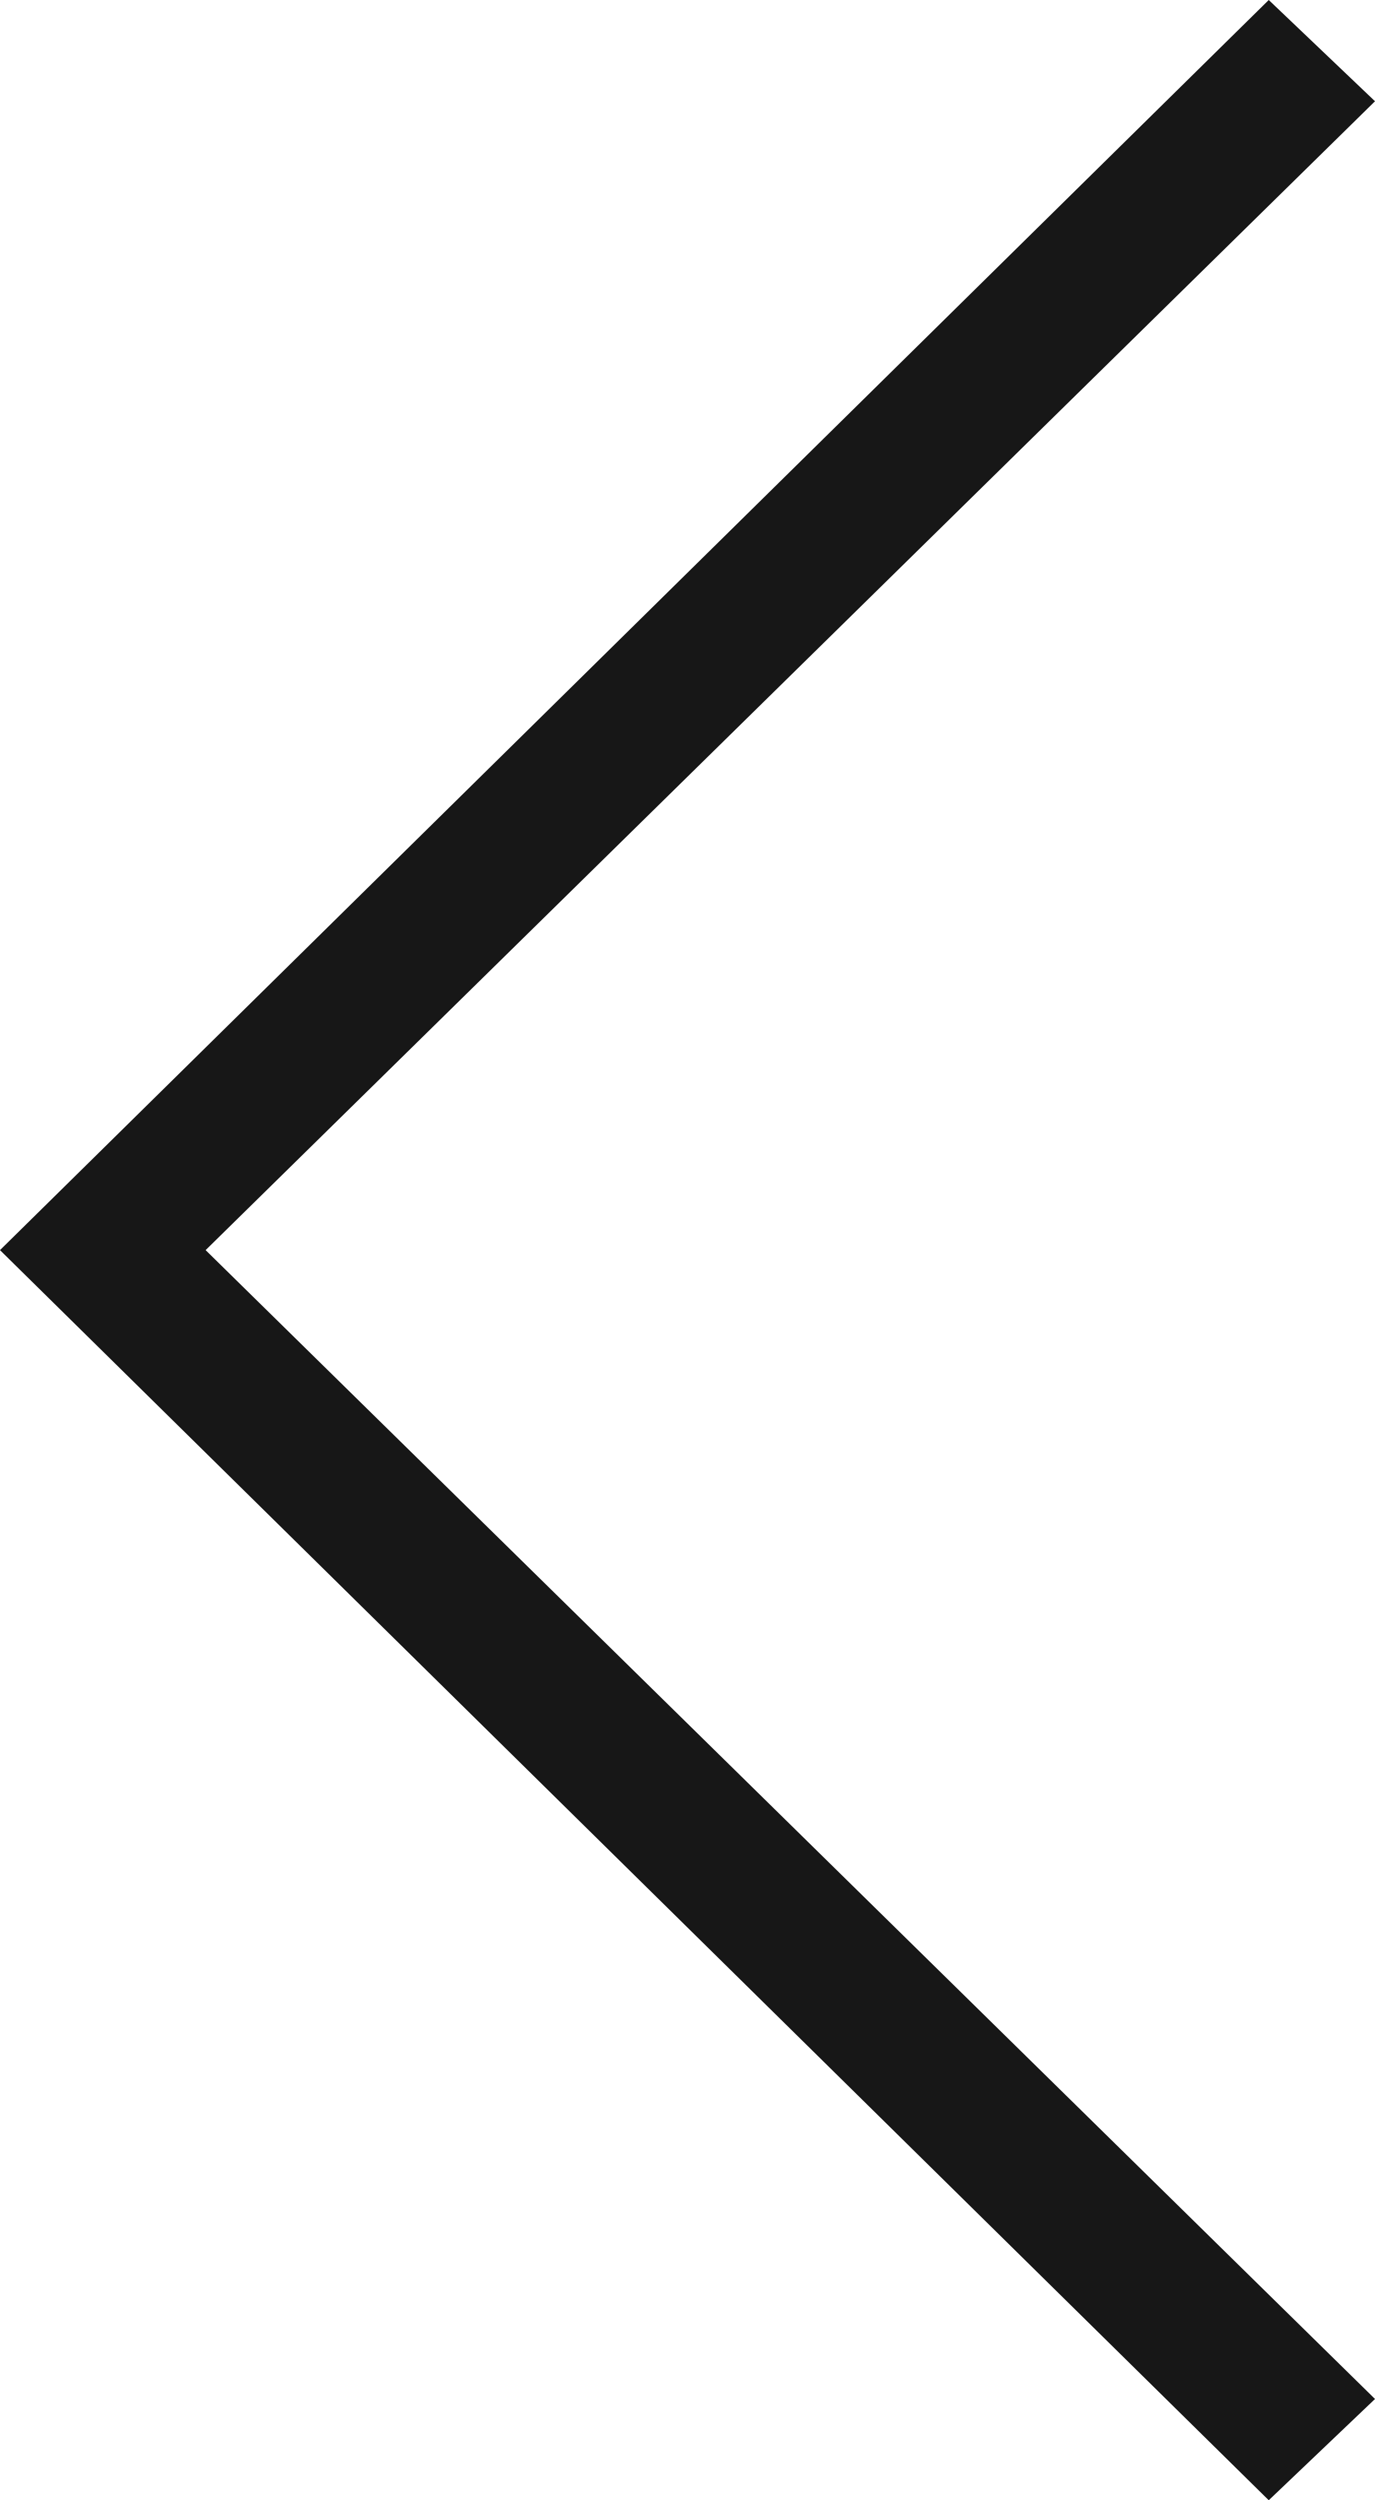
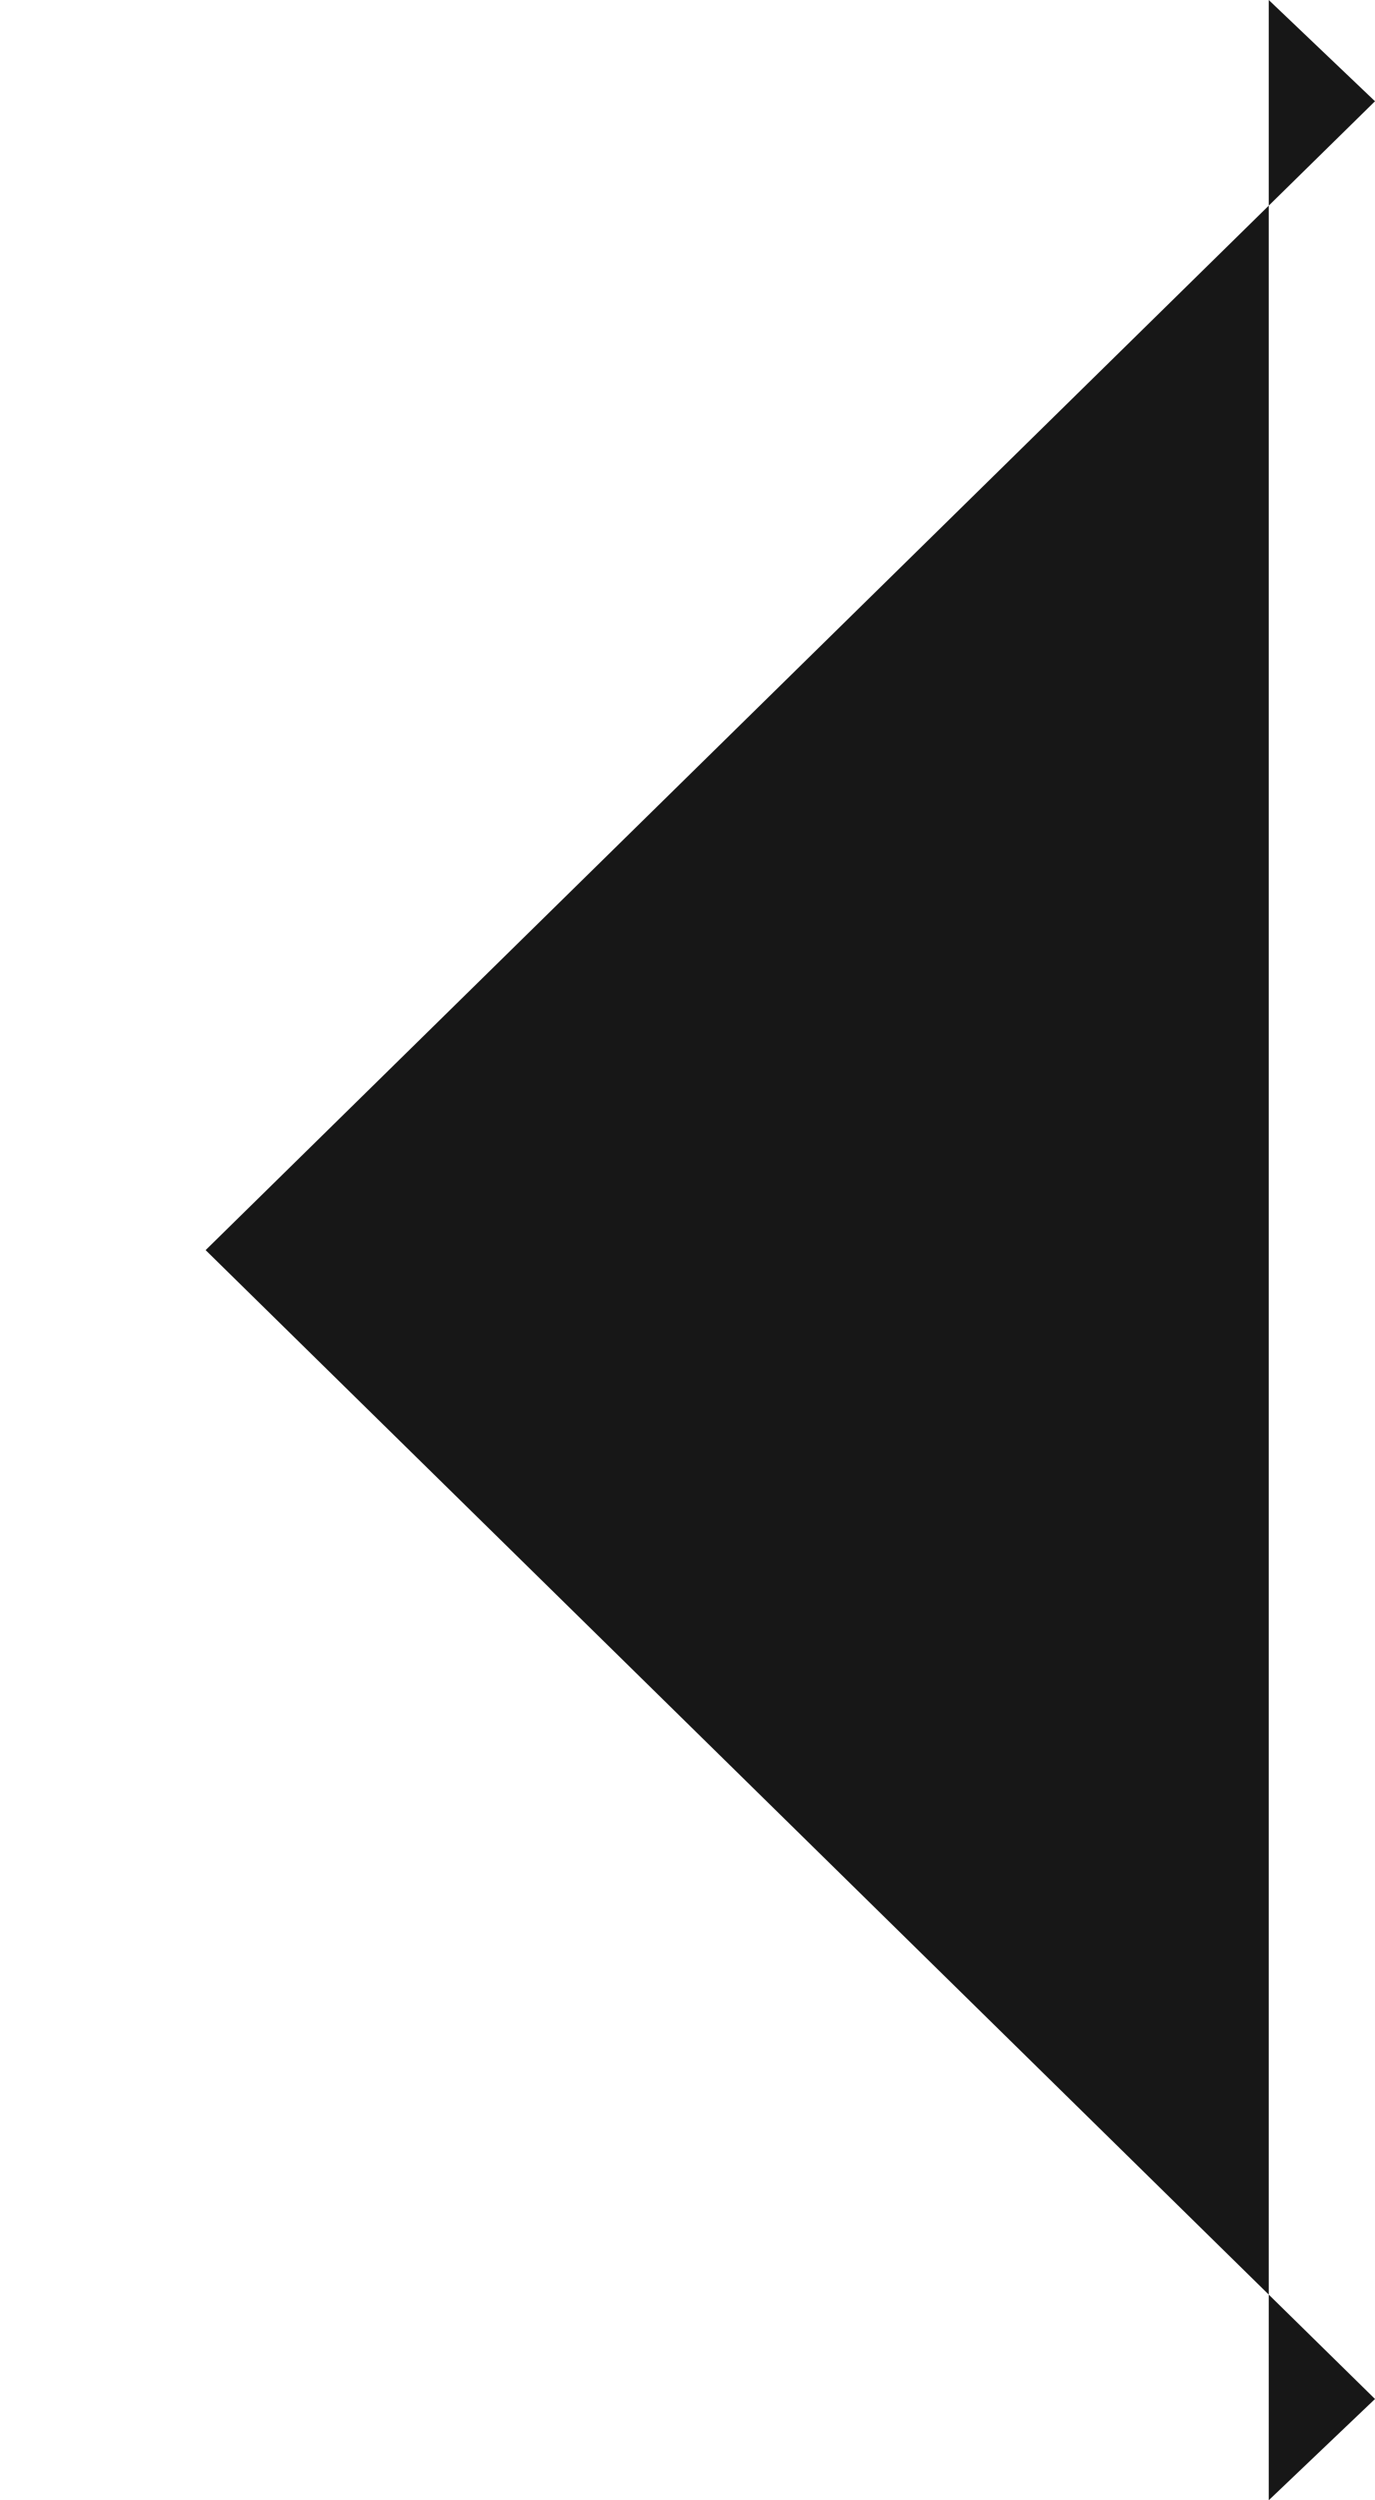
<svg xmlns="http://www.w3.org/2000/svg" width="11" height="20" viewBox="0 0 11 20" fill="none">
-   <path d="M10.15 1.833e-06L11 0.81L1.645 10L11 19.19L10.15 20L-1.03312e-06 10L10.15 1.833e-06Z" fill="#171717" />
+   <path d="M10.15 1.833e-06L11 0.81L1.645 10L11 19.19L10.15 20L10.15 1.833e-06Z" fill="#171717" />
</svg>